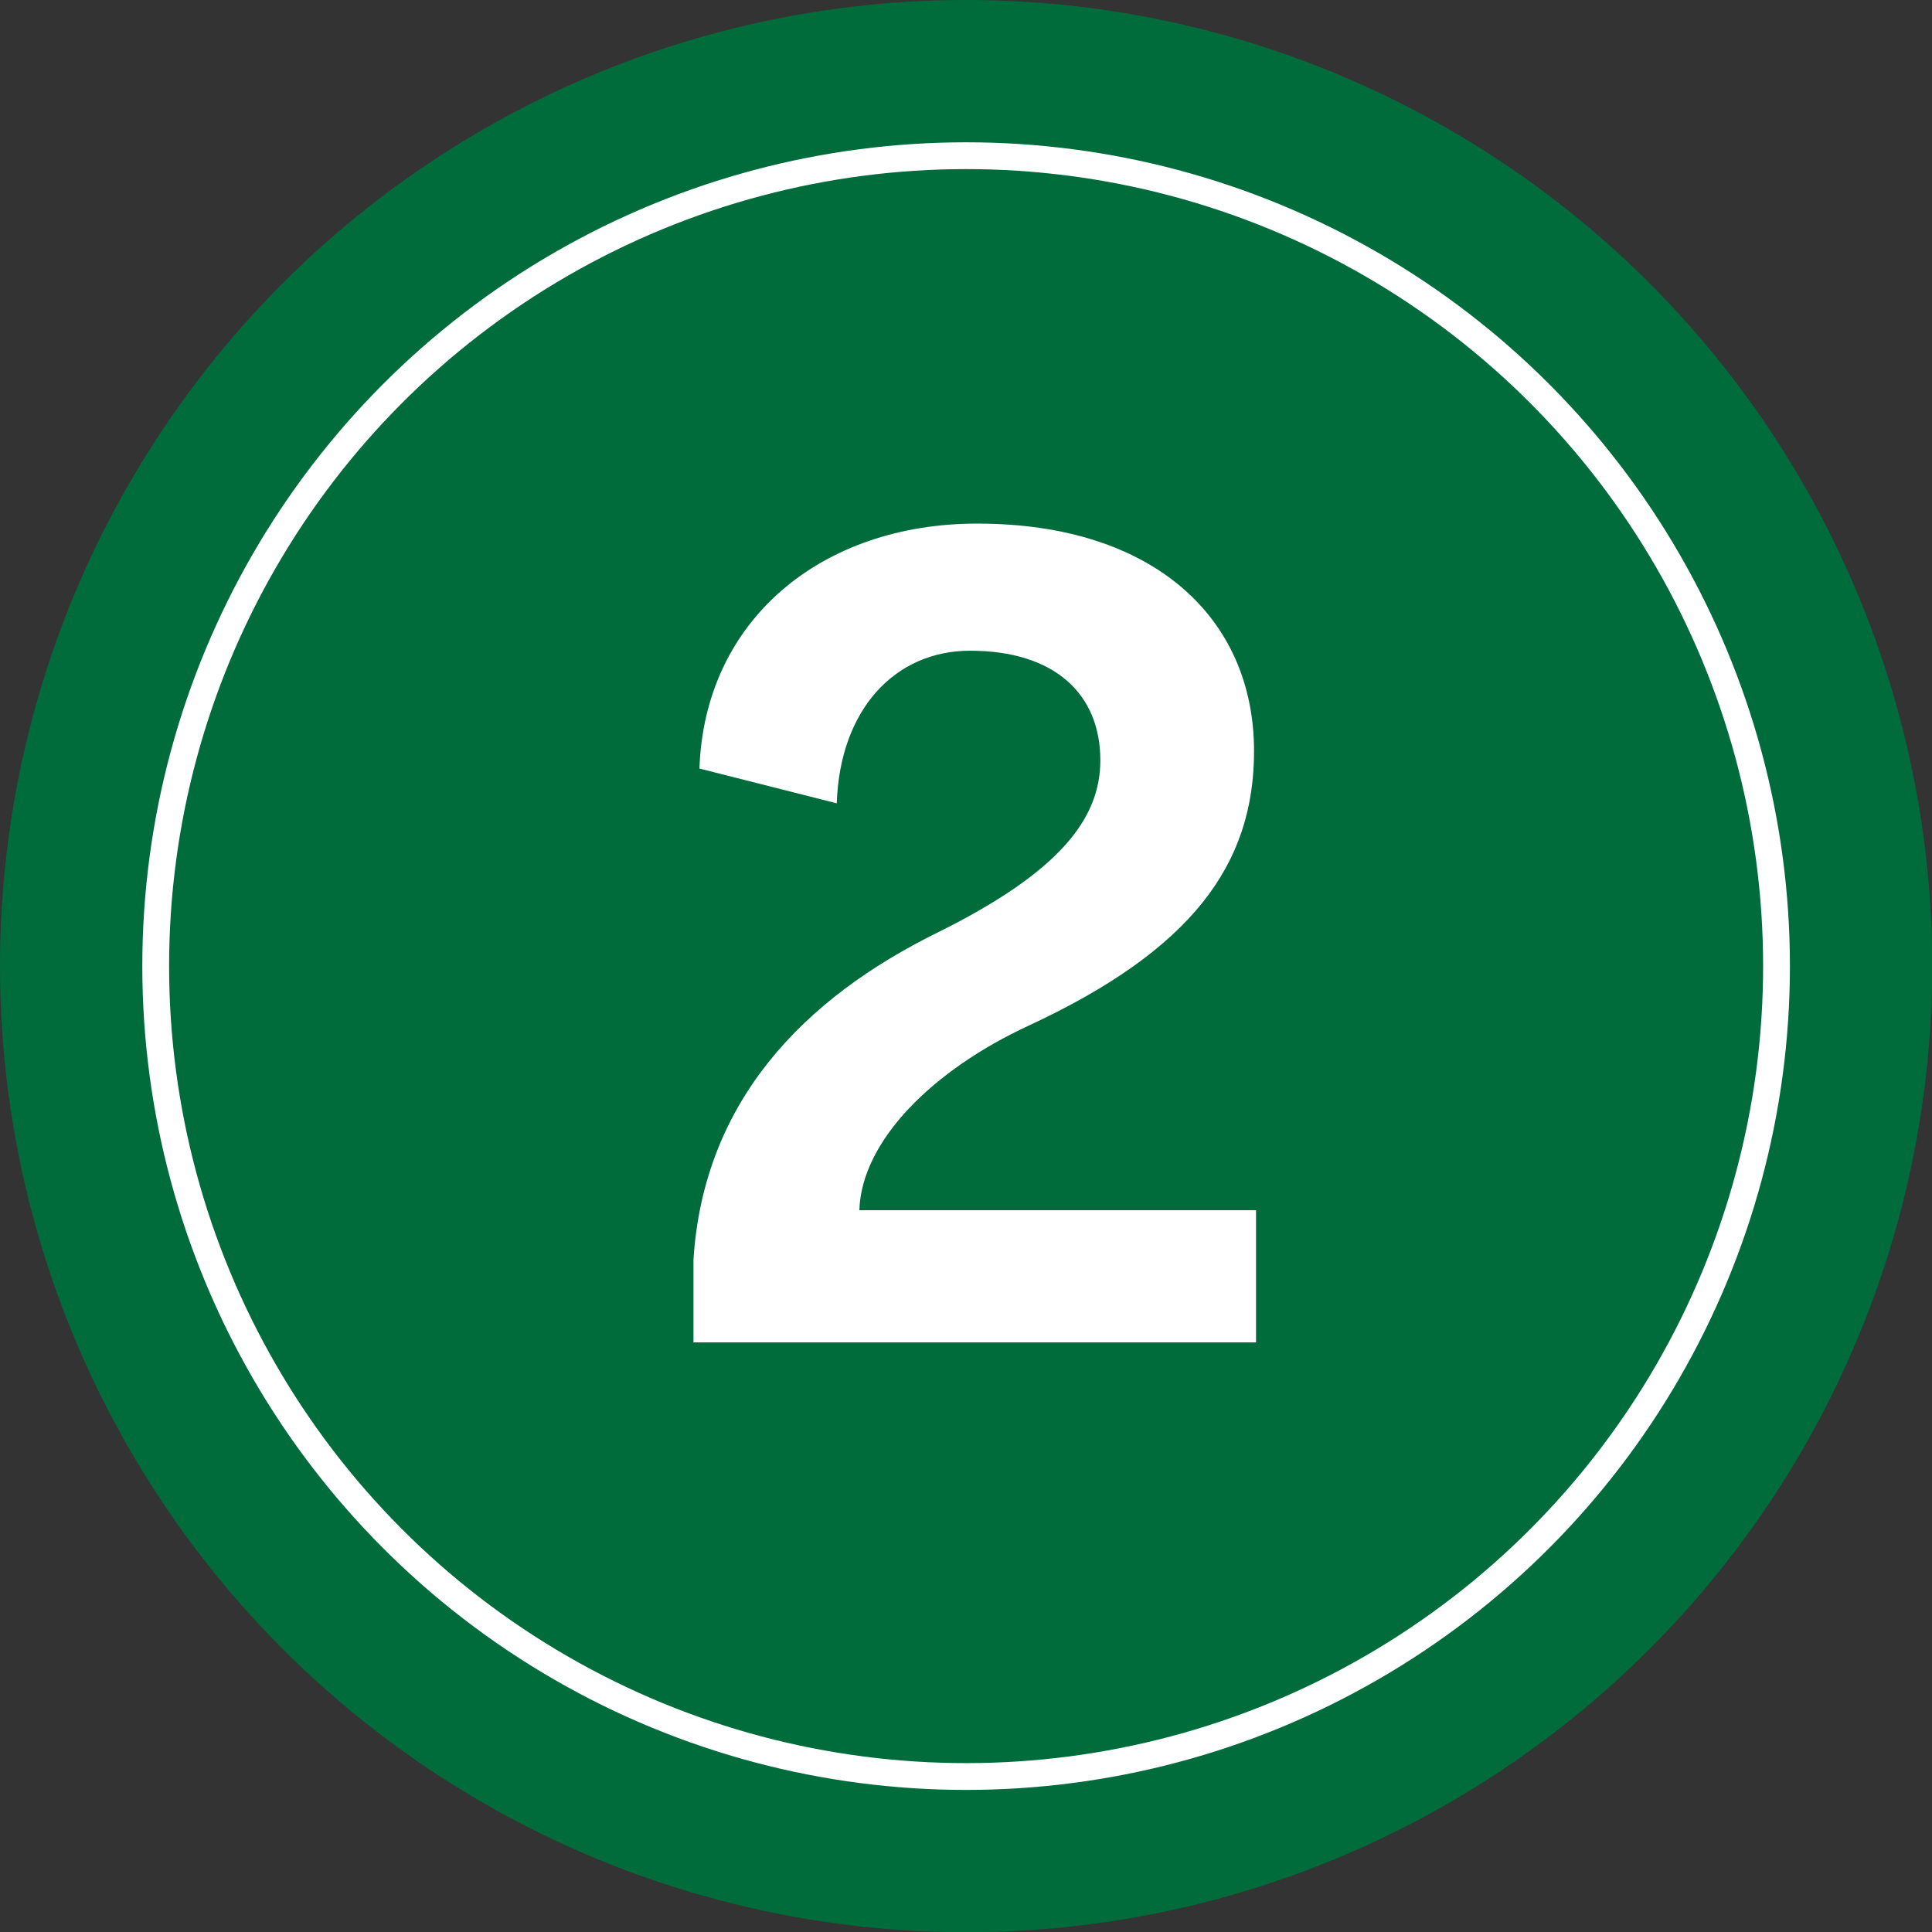
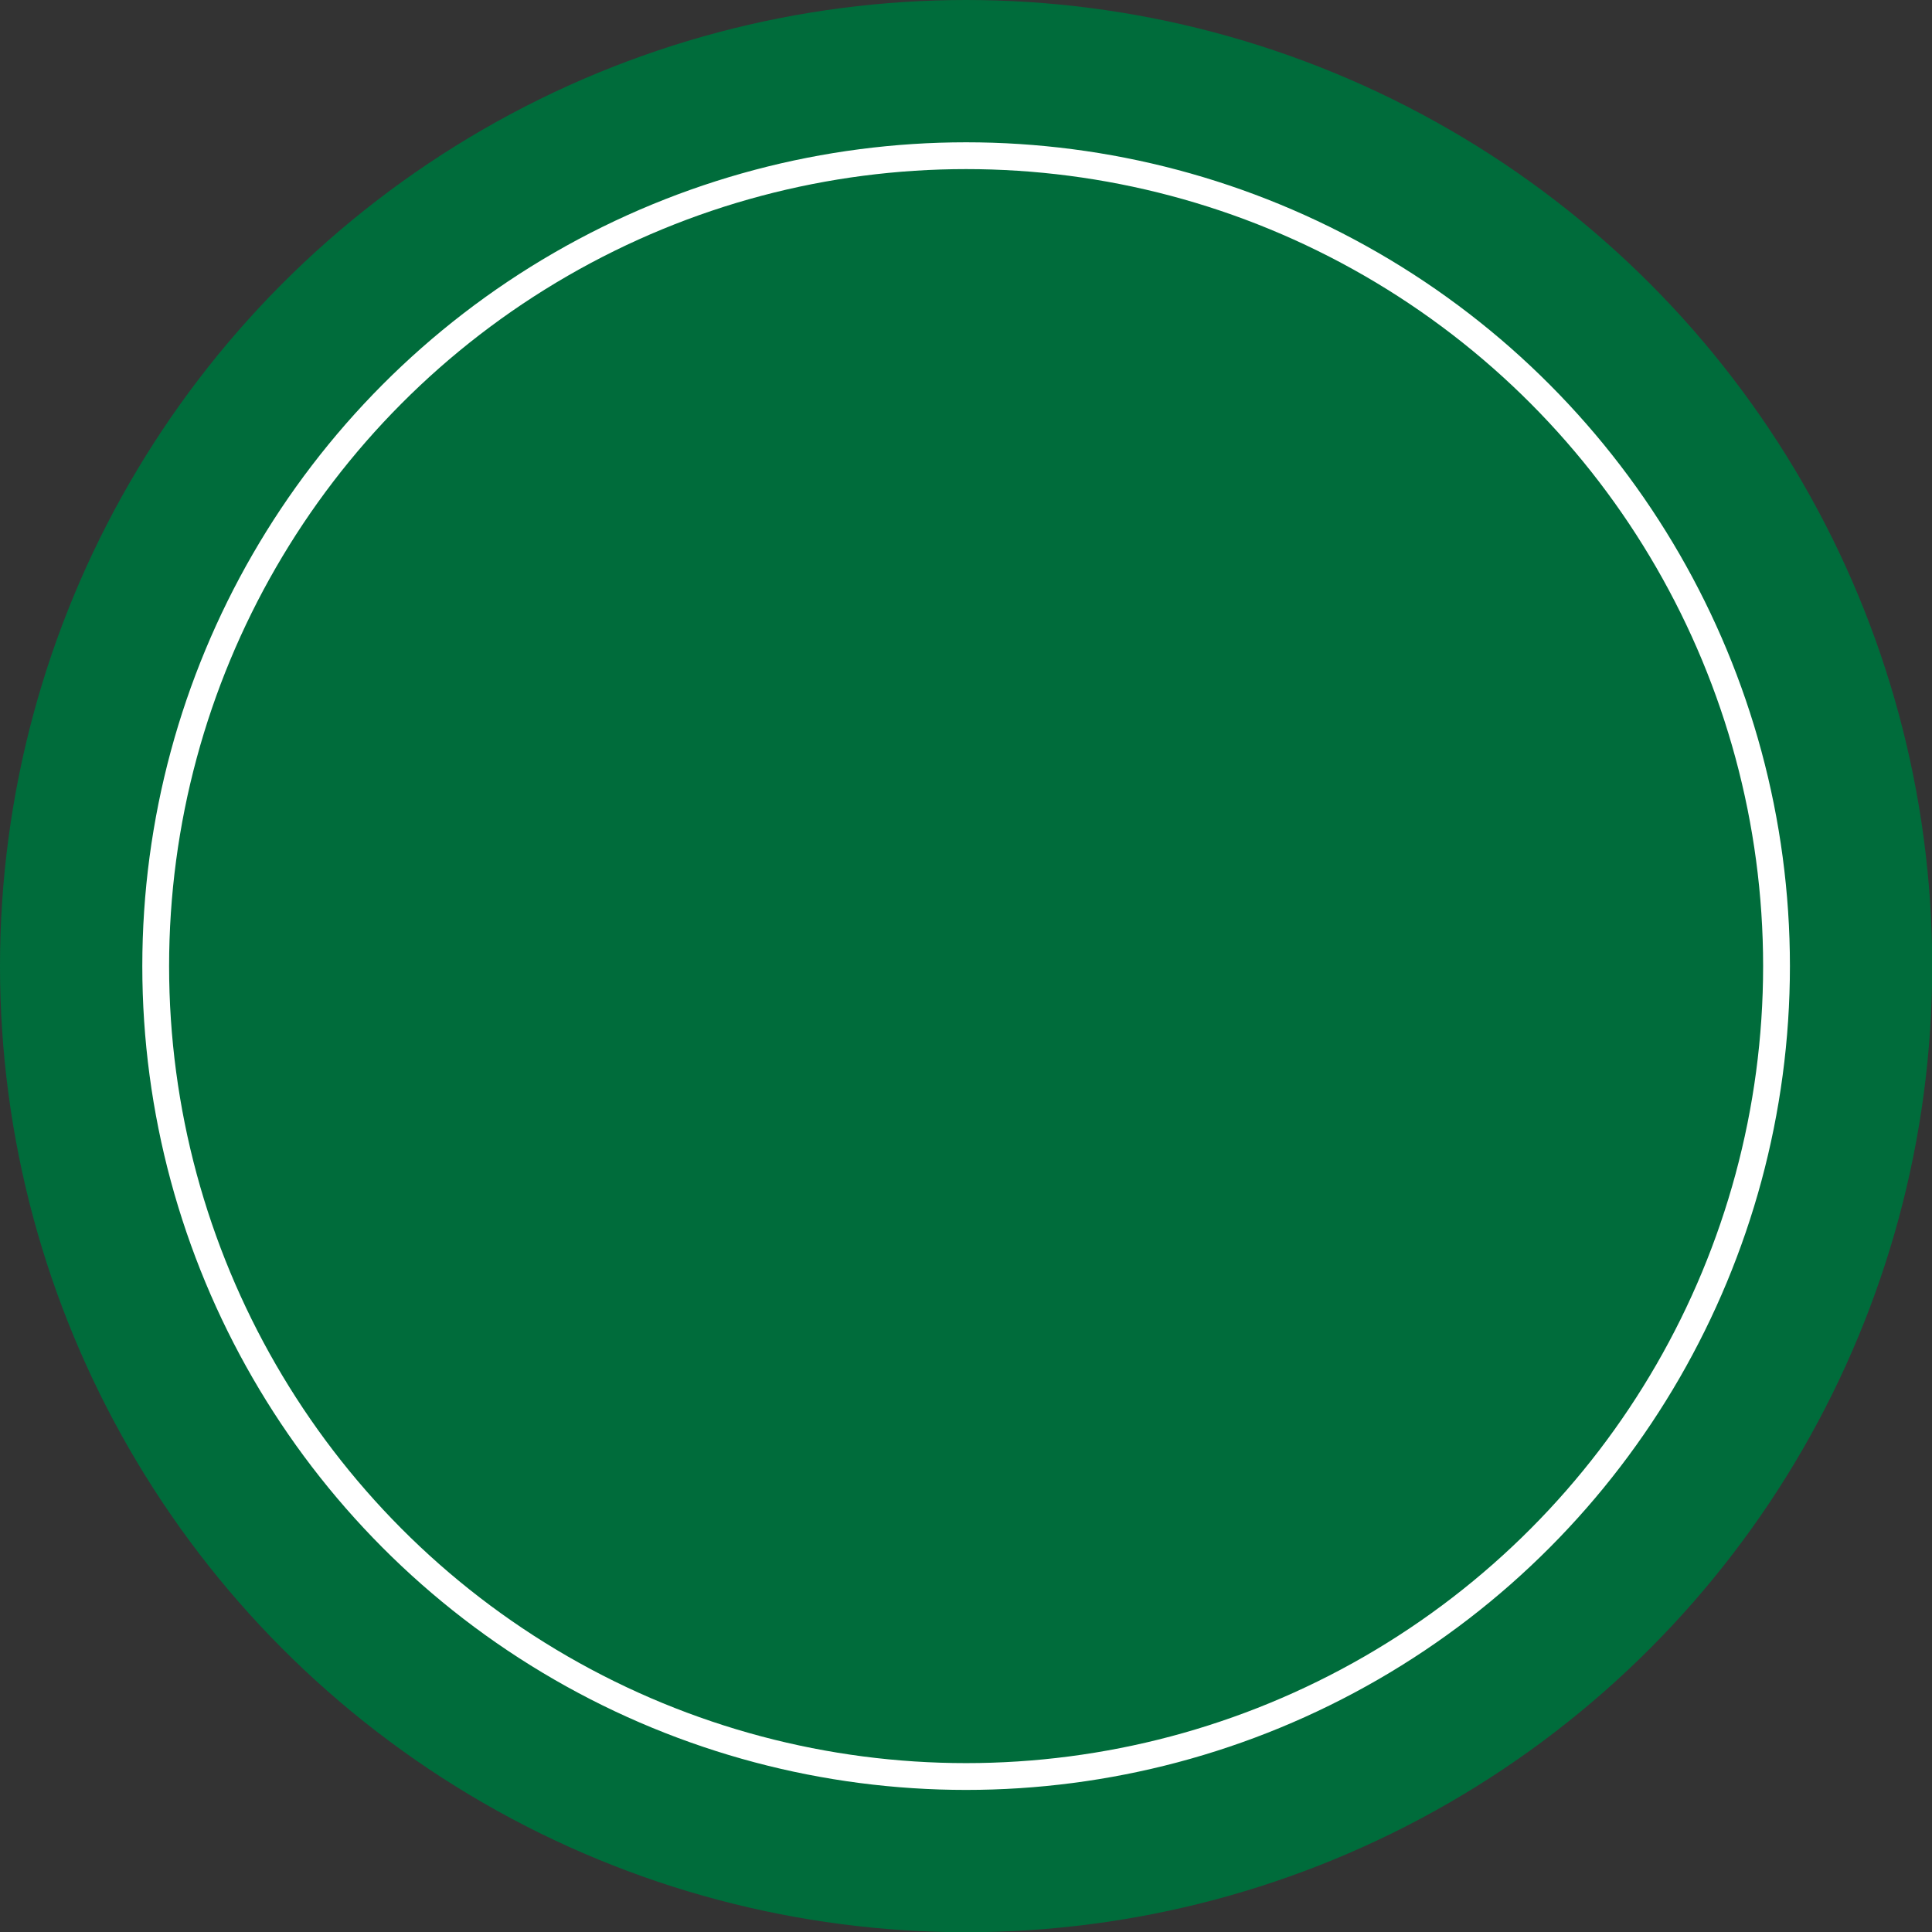
<svg xmlns="http://www.w3.org/2000/svg" id="_レイヤー_2" viewBox="0 0 87.23 87.23">
  <rect x="0" y="0" width="87.23" height="87.23" fill="#333333" stroke="none" />
  <defs>
    <style>.cls-1{fill:#fff;}.cls-2{fill:#006c3b;}.cls-3{fill:none;isolation:isolate;stroke:#fff;stroke-miterlimit:10;stroke-width:1.21px;}</style>
  </defs>
  <g id="_文字">
    <circle class="cls-2" cx="43.62" cy="43.62" r="43.62" />
    <circle class="cls-3" cx="43.62" cy="43.62" r="36.59" />
-     <path class="cls-1" d="M31.31,60.62v-3.75c.46-7.17,5-11.8,11.01-14.76,5.51-2.73,7.36-5.14,7.36-7.78,0-3.01-2.08-4.95-5.88-4.95-3.38,0-5.88,2.64-6.02,6.89l-6.2-1.57c.23-6.71,5.51-11.06,12.54-11.06,8.01,0,12.5,4.3,12.5,10.27,0,5.14-2.82,8.98-10.18,12.4-4.3,1.99-7.54,5.18-7.64,8.33h17.91v5.97h-25.41Z" />
  </g>
</svg>